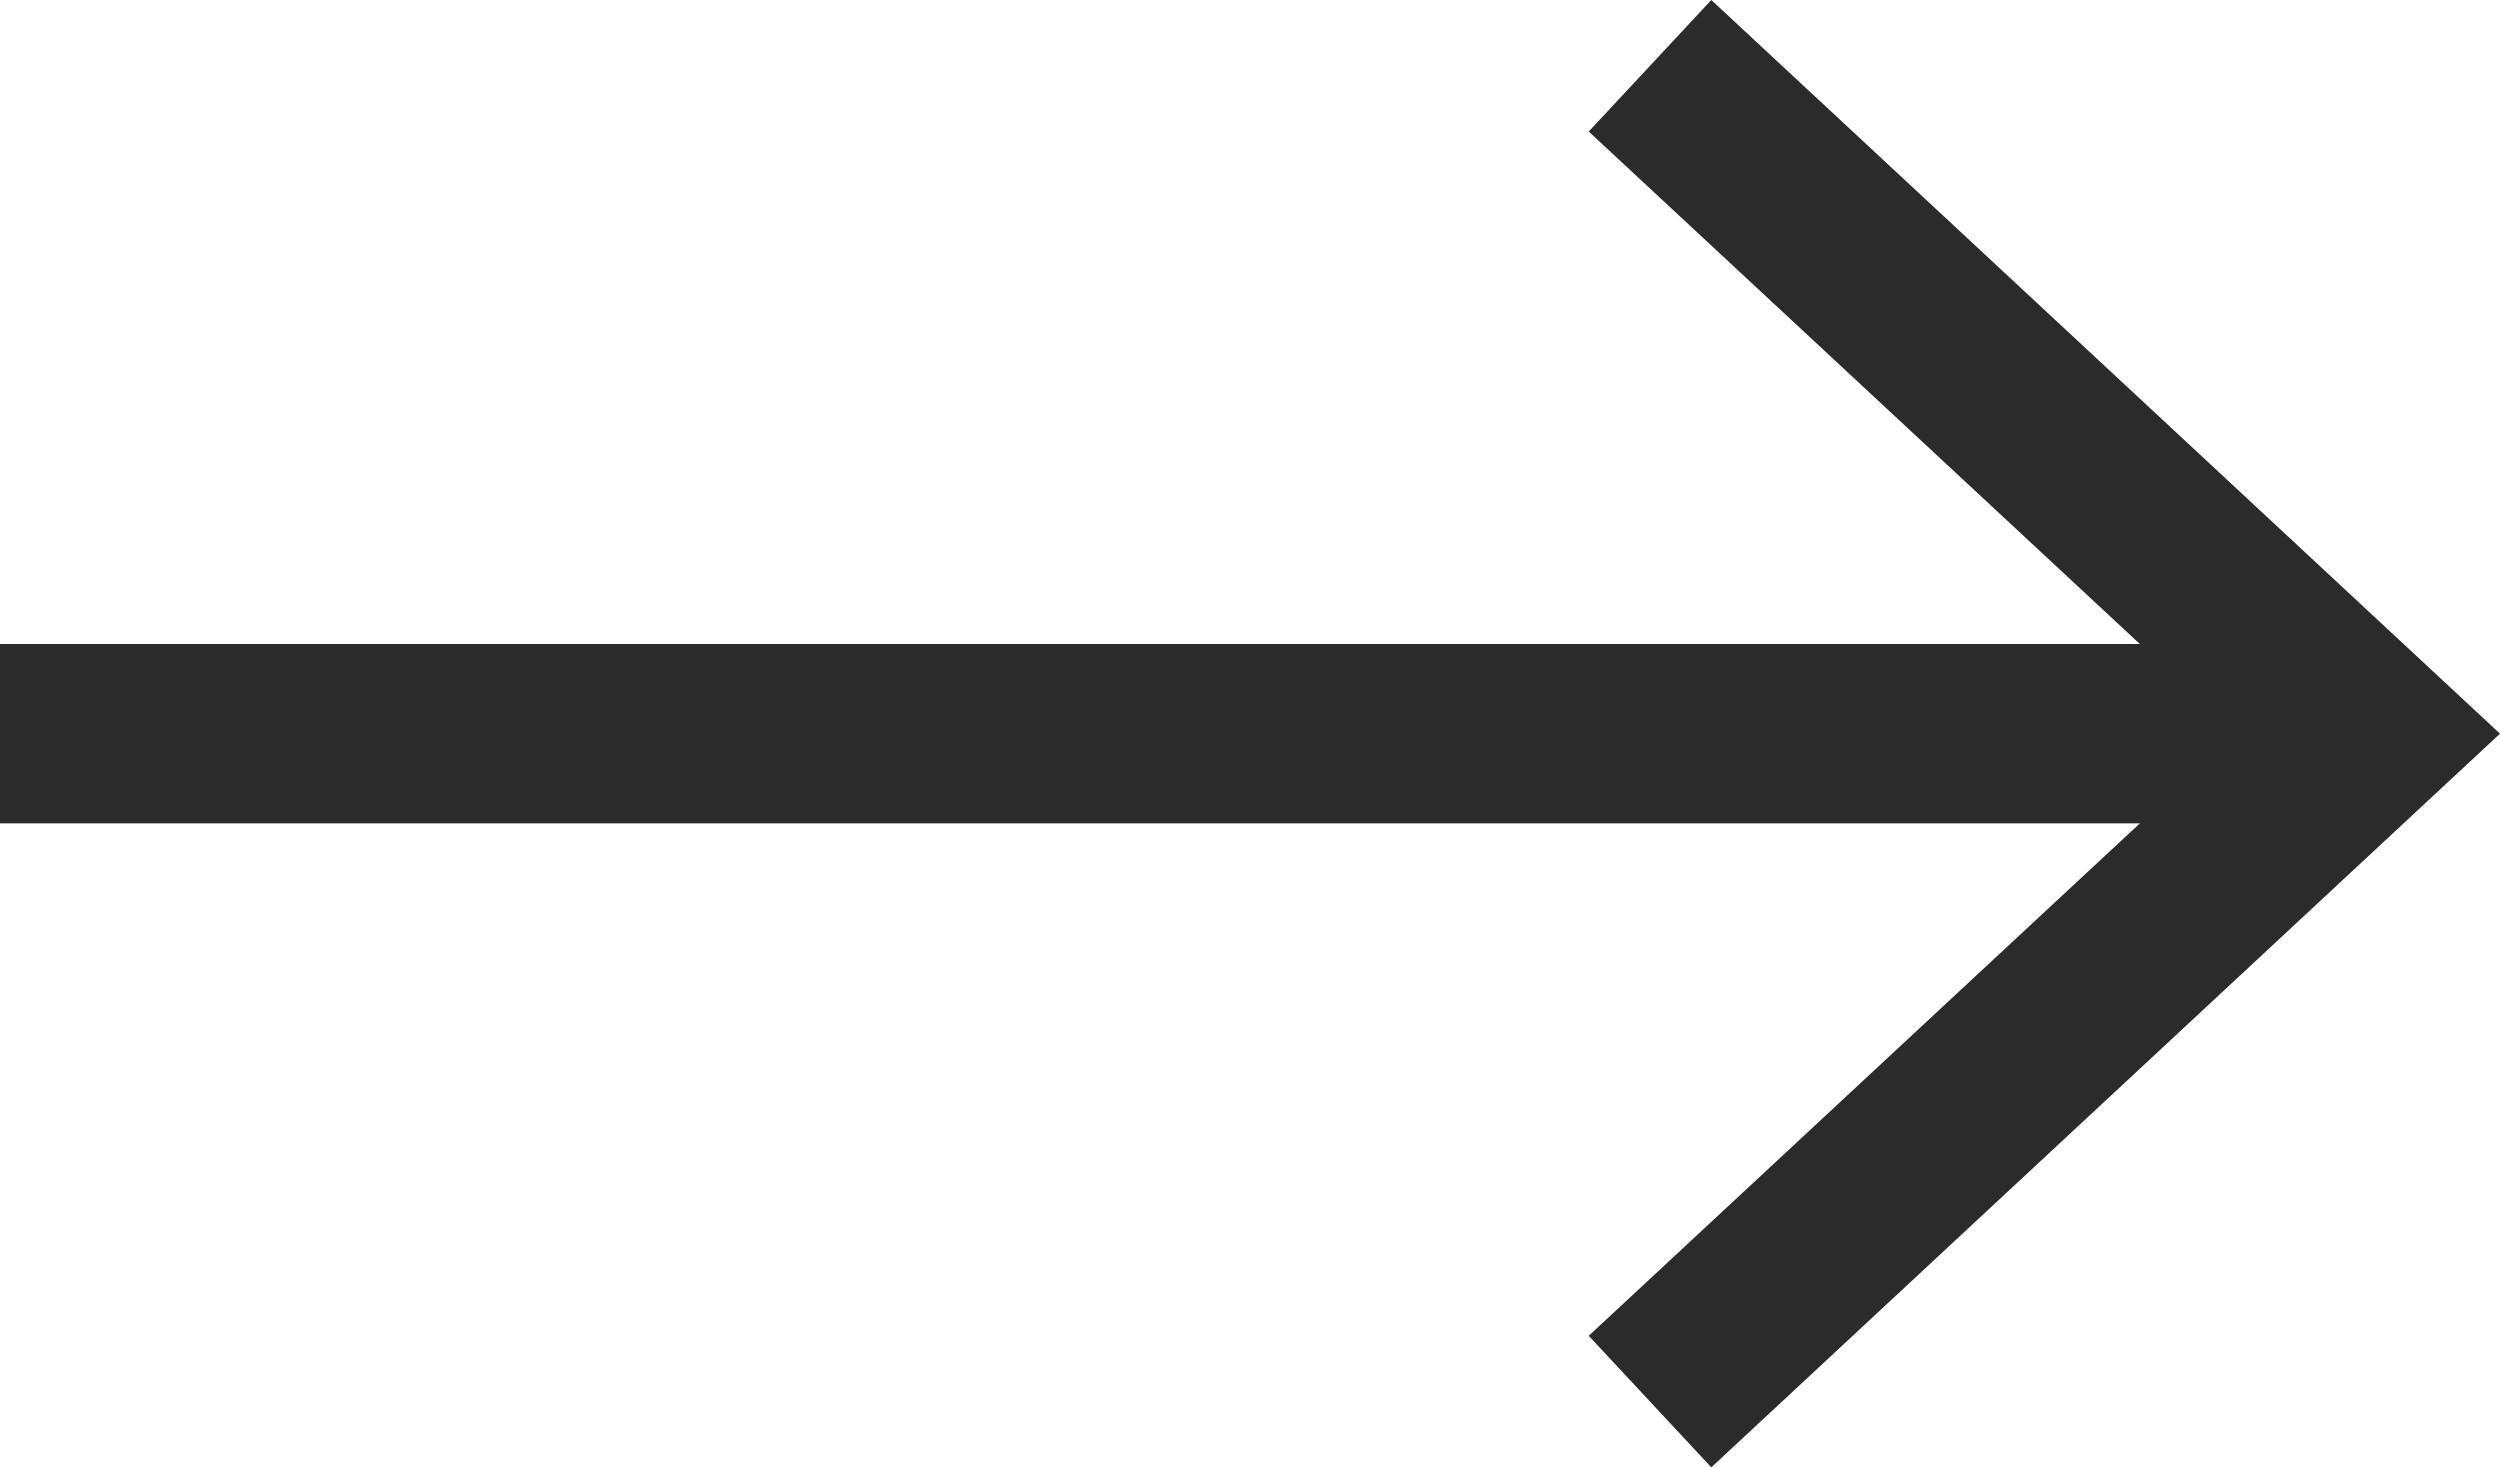
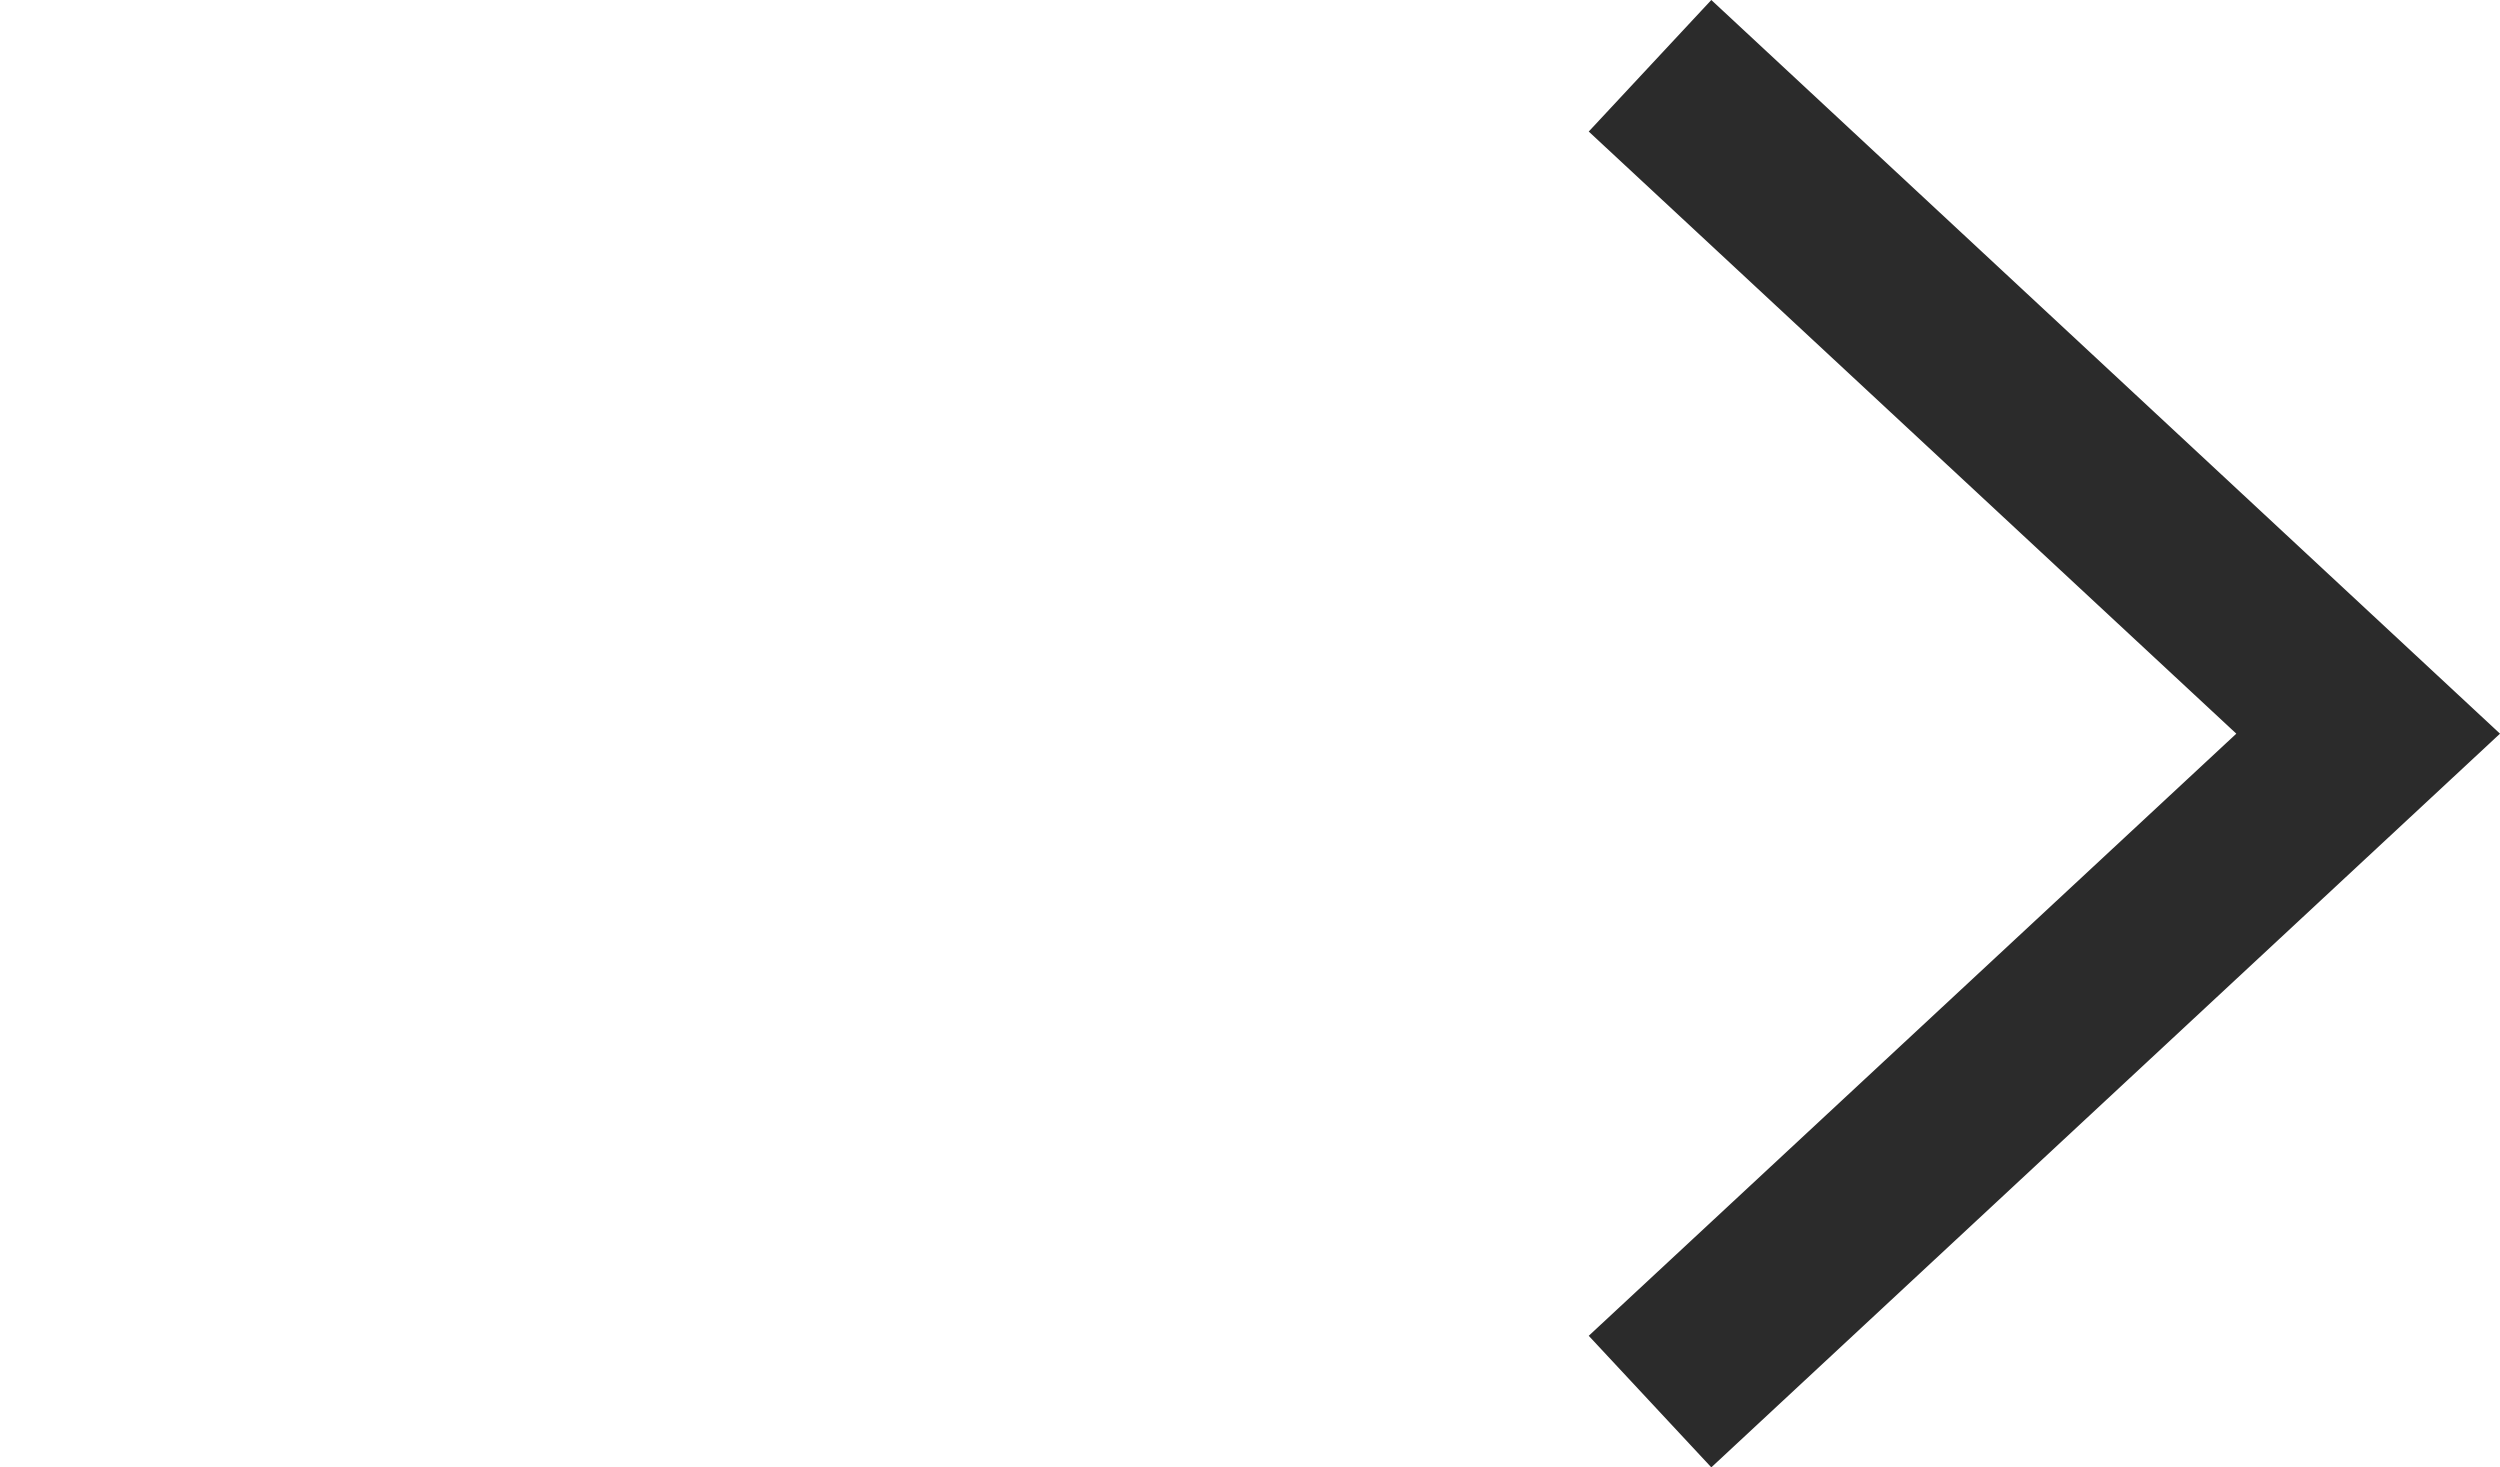
<svg xmlns="http://www.w3.org/2000/svg" version="1.1" id="_Слой_2" x="0px" y="0px" viewBox="0 0 418.1 245.4" style="enable-background:new 0 0 418.1 245.4;" xml:space="preserve">
  <style type="text/css"> .st0{fill:#2B2B2B;} </style>
  <g id="_Слой_1-2">
    <g>
-       <rect y="107.7" class="st0" width="385.6" height="30" />
      <polygon class="st0" points="286.2,245.4 265.7,223.4 374,122.7 265.7,22 286.2,0 418.1,122.7 " />
    </g>
  </g>
</svg>